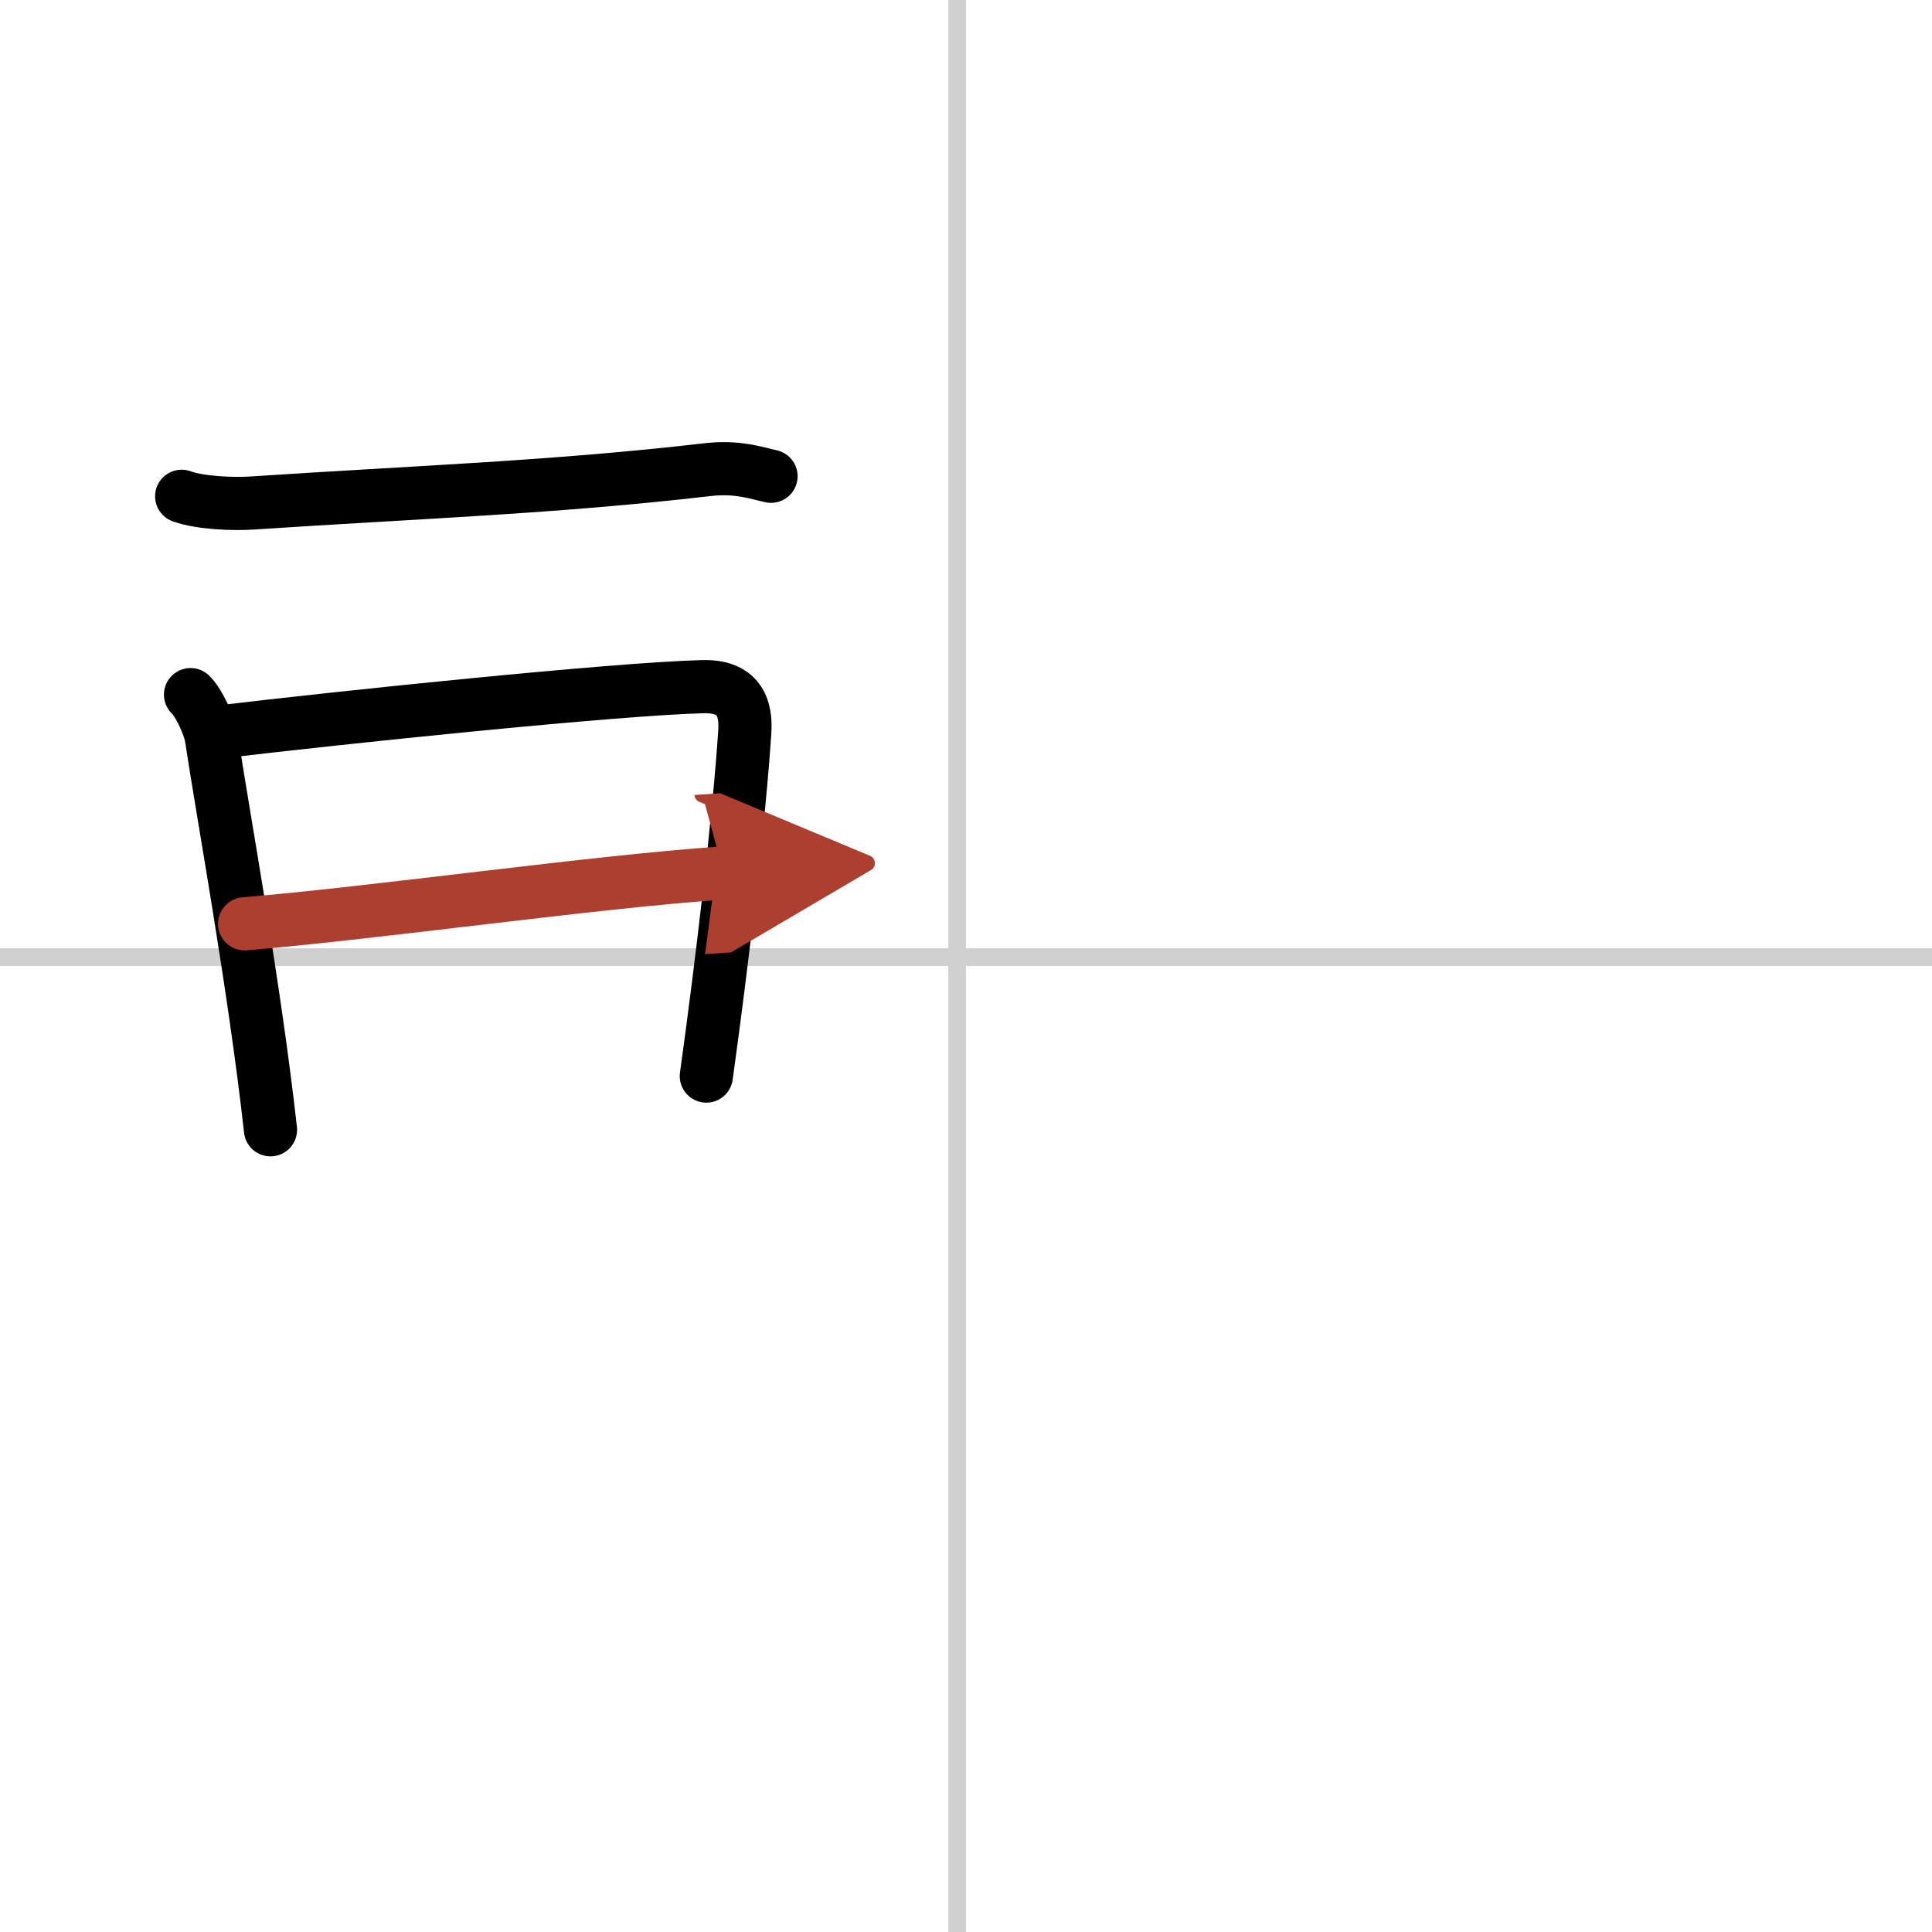
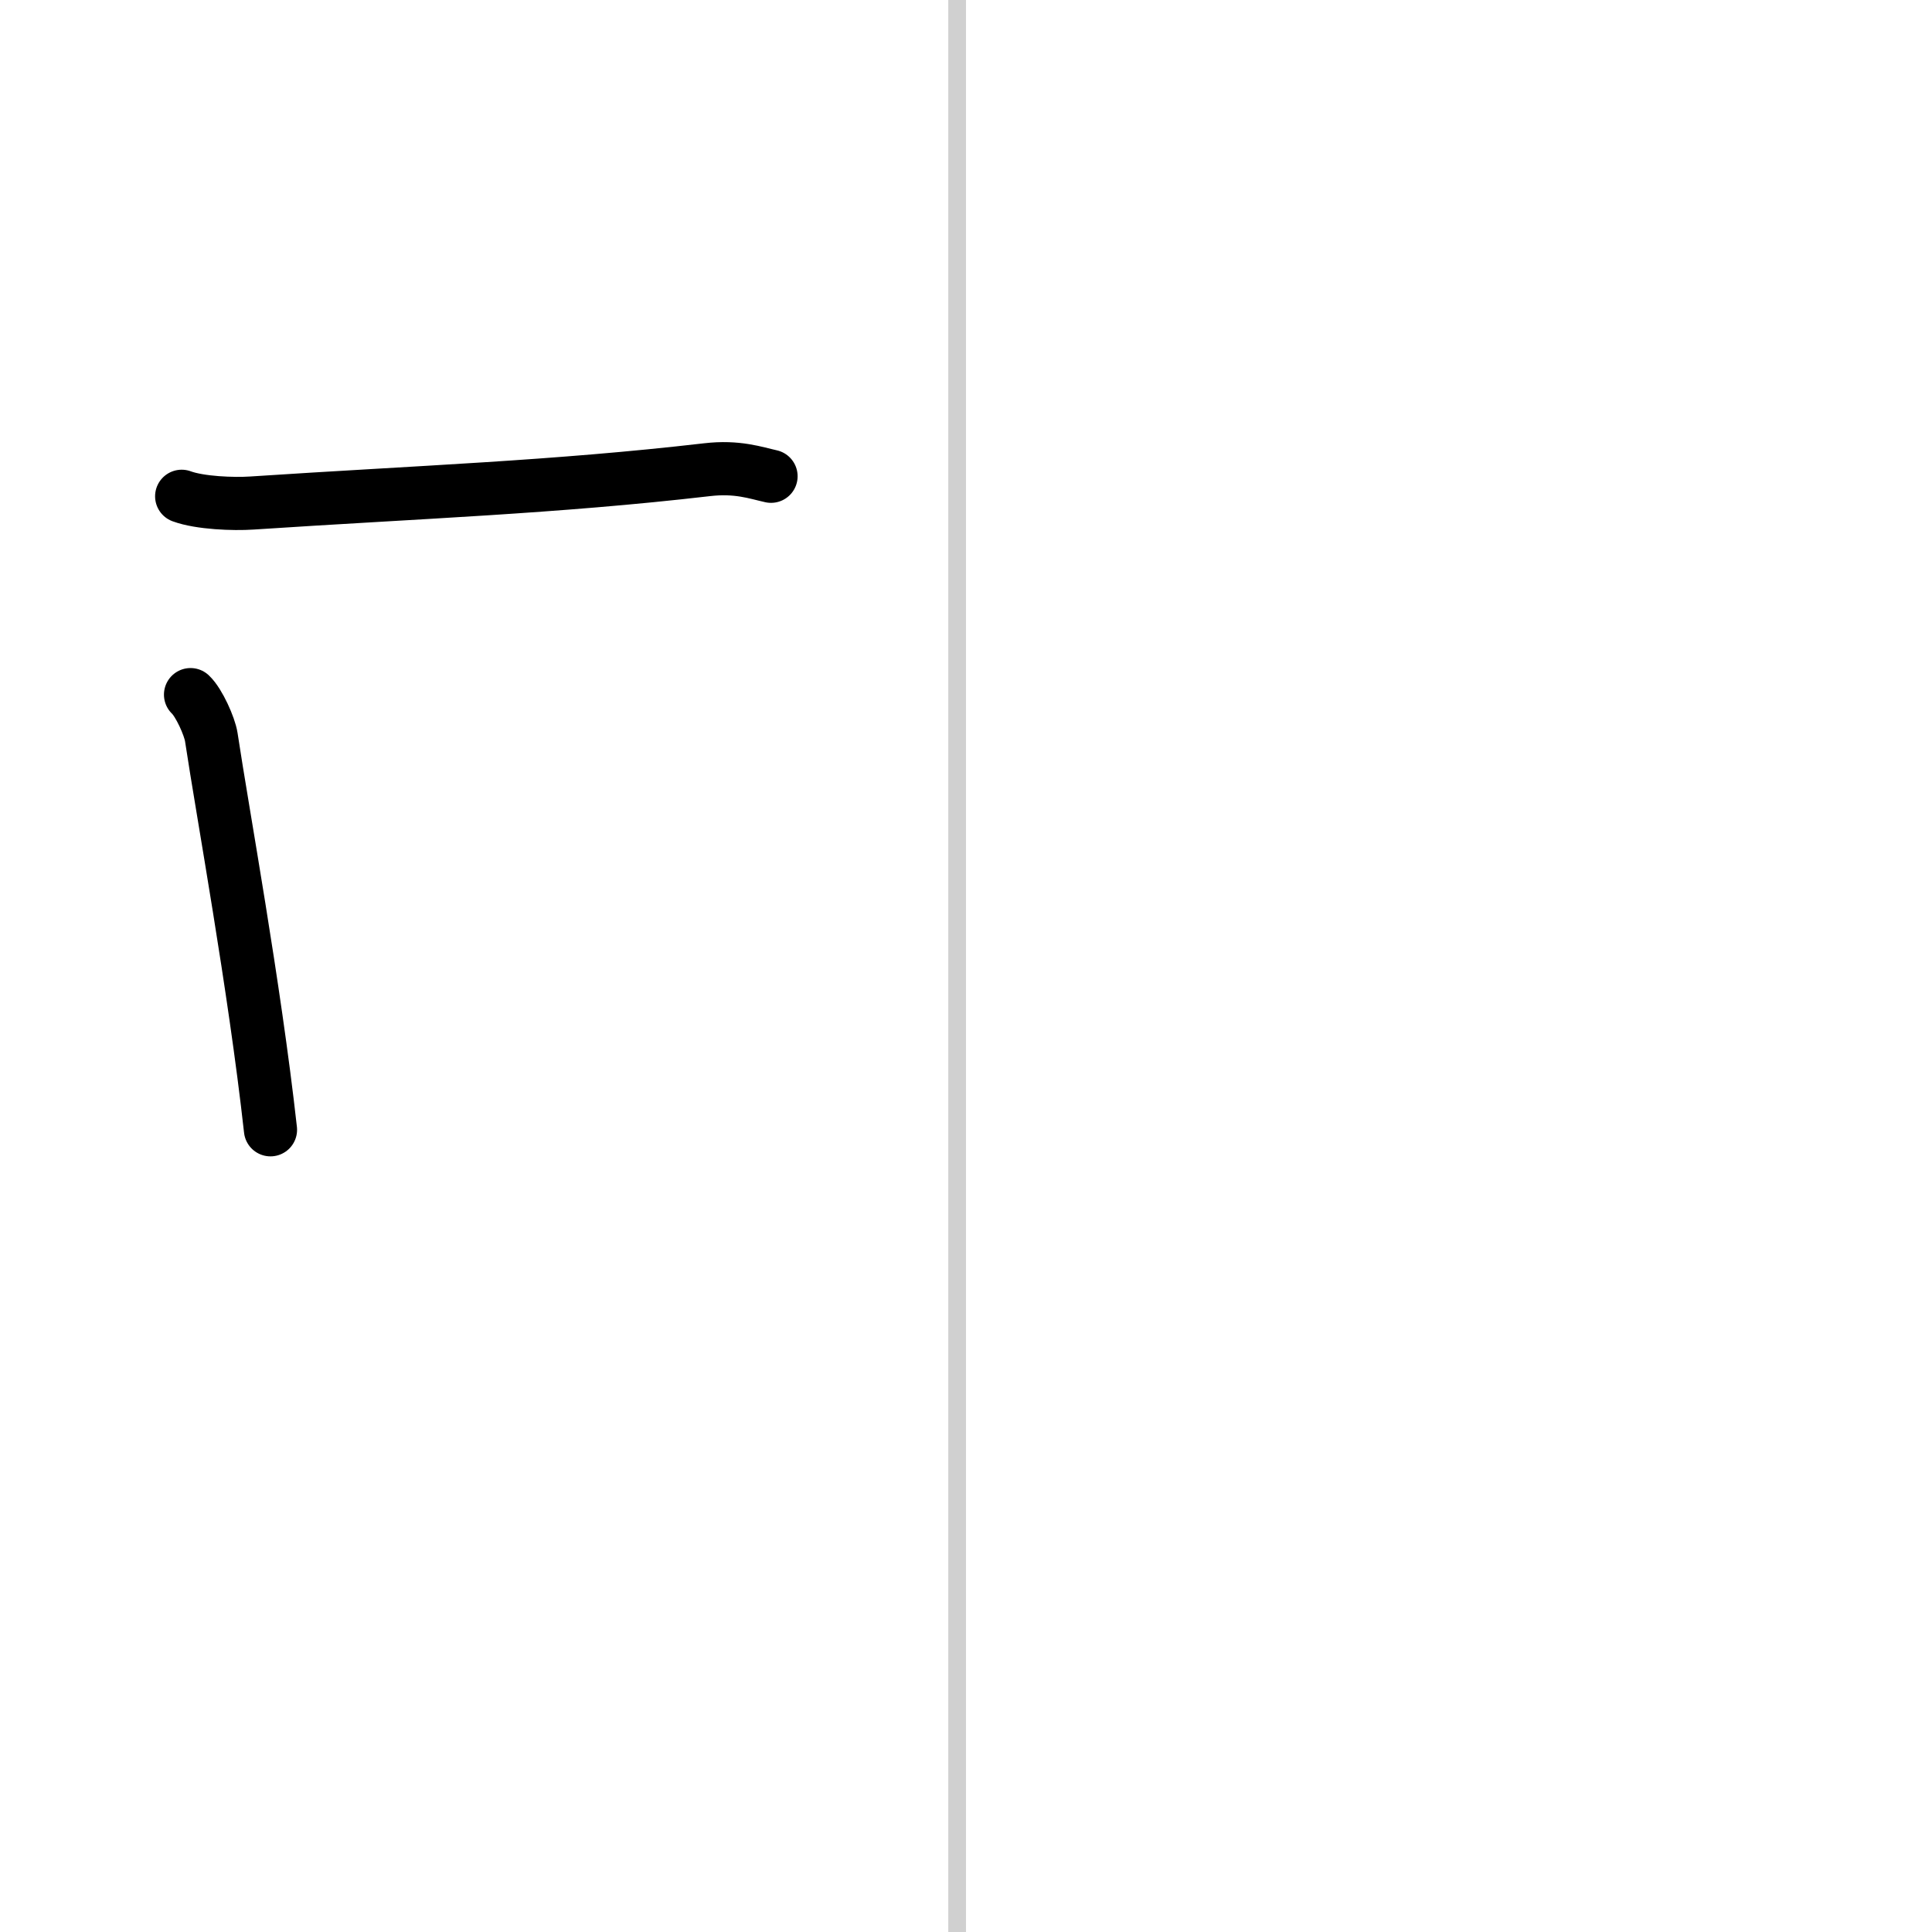
<svg xmlns="http://www.w3.org/2000/svg" width="400" height="400" viewBox="0 0 109 109">
  <defs>
    <marker id="a" markerWidth="4" orient="auto" refX="1" refY="5" viewBox="0 0 10 10">
-       <polyline points="0 0 10 5 0 10 1 5" fill="#ad3f31" stroke="#ad3f31" />
-     </marker>
+       </marker>
  </defs>
  <g fill="none" stroke="#000" stroke-linecap="round" stroke-linejoin="round" stroke-width="3">
    <rect width="100%" height="100%" fill="#fff" stroke="#fff" />
    <line x1="54" x2="54" y2="109" stroke="#d0d0d0" stroke-width="1" />
-     <line x2="109" y1="54" y2="54" stroke="#d0d0d0" stroke-width="1" />
    <path d="m10.25 28c1.03 0.38 2.93 0.45 3.96 0.38 9.54-0.63 17.04-0.88 25.68-1.88 1.71-0.2 2.75 0.18 3.61 0.37" />
    <path d="m10.75 39.19c0.48 0.45 1.08 1.8 1.17 2.39 0.65 4.32 2.43 13.98 3.34 22.16" />
-     <path d="m12.09 41.33c7.26-0.87 22.6-2.46 27.55-2.59 2.05-0.06 2.47 1.18 2.38 2.54-0.3 4.66-1.27 12.97-2.17 19.43" />
-     <path d="m13.8 52.12c7.45-0.62 19.7-2.37 27.03-2.87" marker-end="url(#a)" stroke="#ad3f31" />
  </g>
</svg>